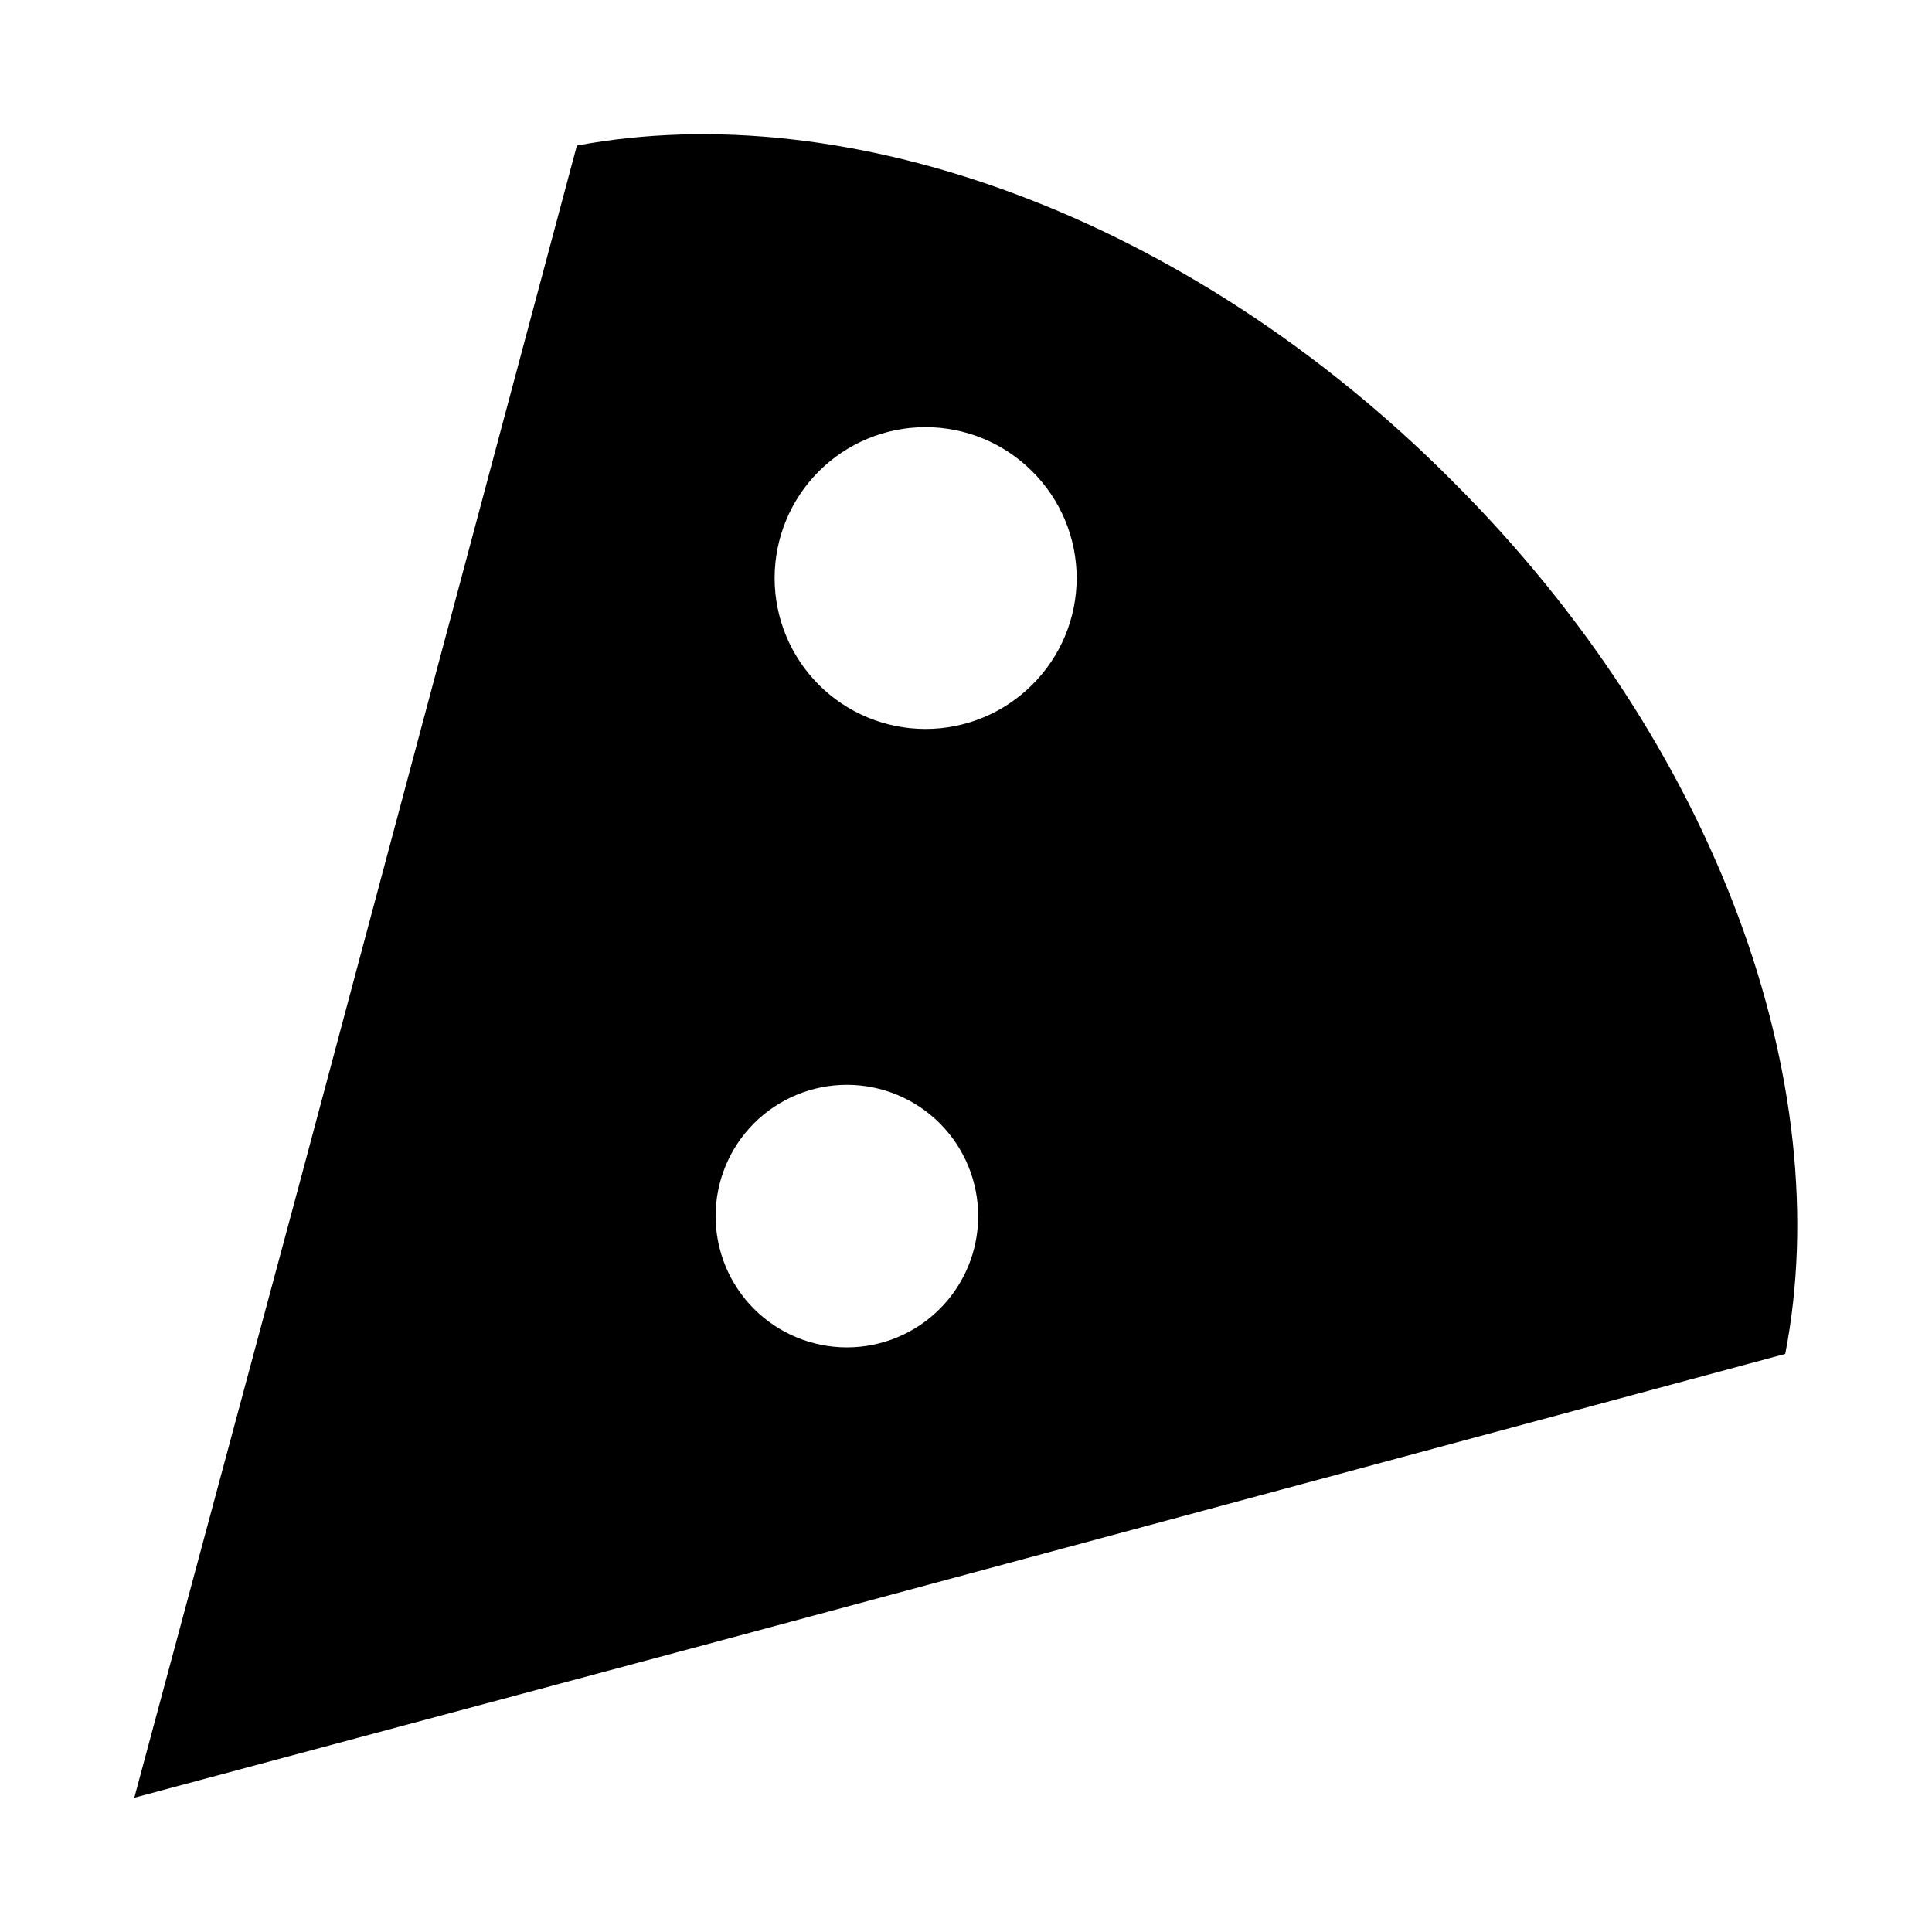
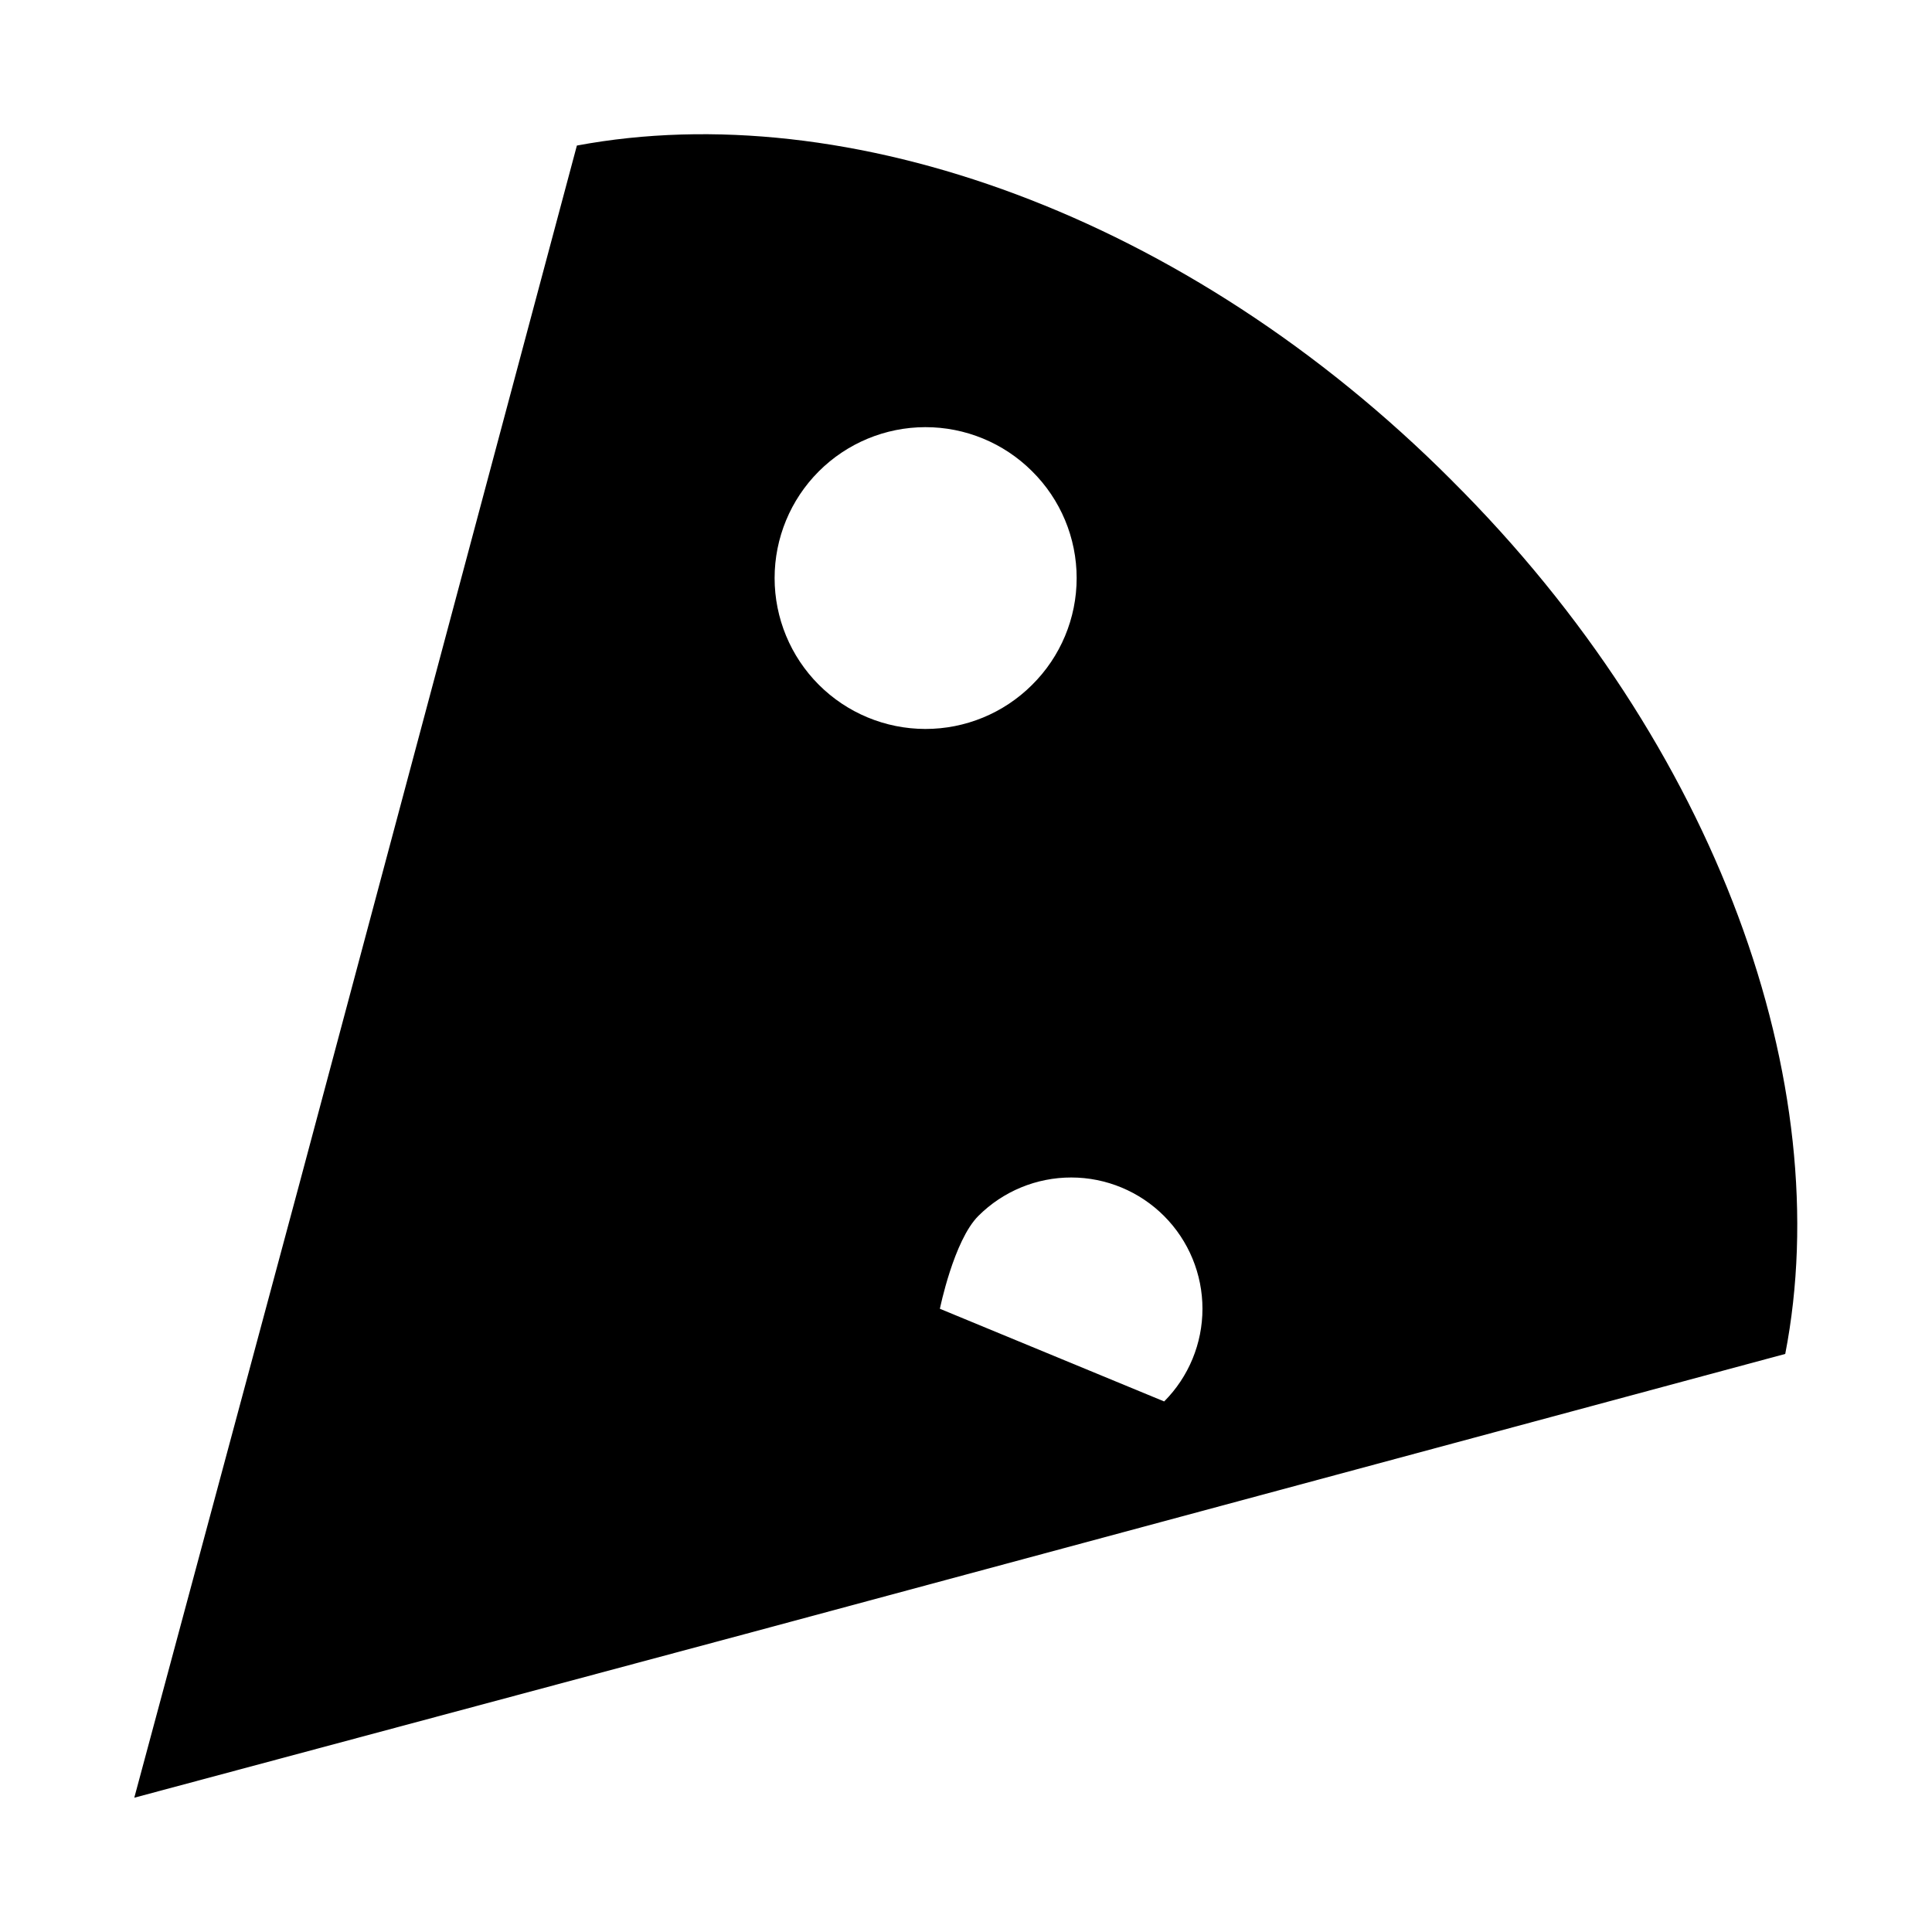
<svg xmlns="http://www.w3.org/2000/svg" fill="#000000" width="800px" height="800px" version="1.1" viewBox="144 144 512 512">
-   <path d="m528.79 271.37c-70.375-70.535-160.27-102.18-231.91-88.797l-73.684 275.68-43.609 162.16 162.16-43.453 275.36-74.156c13.855-71.316-17.793-161.21-88.324-231.43zm-135.71 219.47c-6.519 6.543-15.371 10.227-24.605 10.234-9.234 0.012-18.094-3.648-24.629-10.176-6.535-6.527-10.203-15.383-10.203-24.617s3.668-18.09 10.203-24.617c6.535-6.527 15.395-10.188 24.629-10.176 9.234 0.008 18.086 3.691 24.605 10.23 6.5 6.523 10.148 15.355 10.148 24.562s-3.648 18.039-10.148 24.559zm24.402-165.31c-7.508 7.477-17.676 11.668-28.273 11.652-10.594-0.016-20.75-4.234-28.238-11.734-7.484-7.496-11.691-17.66-11.691-28.254 0-10.598 4.207-20.762 11.691-28.258 7.488-7.496 17.645-11.719 28.238-11.734 10.598-0.016 20.766 4.176 28.273 11.652 7.578 7.484 11.844 17.688 11.844 28.34 0 10.648-4.266 20.855-11.844 28.336z" />
+   <path d="m528.79 271.37c-70.375-70.535-160.27-102.18-231.91-88.797l-73.684 275.68-43.609 162.16 162.16-43.453 275.36-74.156c13.855-71.316-17.793-161.21-88.324-231.43zm-135.71 219.47s3.668-18.09 10.203-24.617c6.535-6.527 15.395-10.188 24.629-10.176 9.234 0.008 18.086 3.691 24.605 10.23 6.5 6.523 10.148 15.355 10.148 24.562s-3.648 18.039-10.148 24.559zm24.402-165.31c-7.508 7.477-17.676 11.668-28.273 11.652-10.594-0.016-20.75-4.234-28.238-11.734-7.484-7.496-11.691-17.66-11.691-28.254 0-10.598 4.207-20.762 11.691-28.258 7.488-7.496 17.645-11.719 28.238-11.734 10.598-0.016 20.766 4.176 28.273 11.652 7.578 7.484 11.844 17.688 11.844 28.34 0 10.648-4.266 20.855-11.844 28.336z" />
</svg>